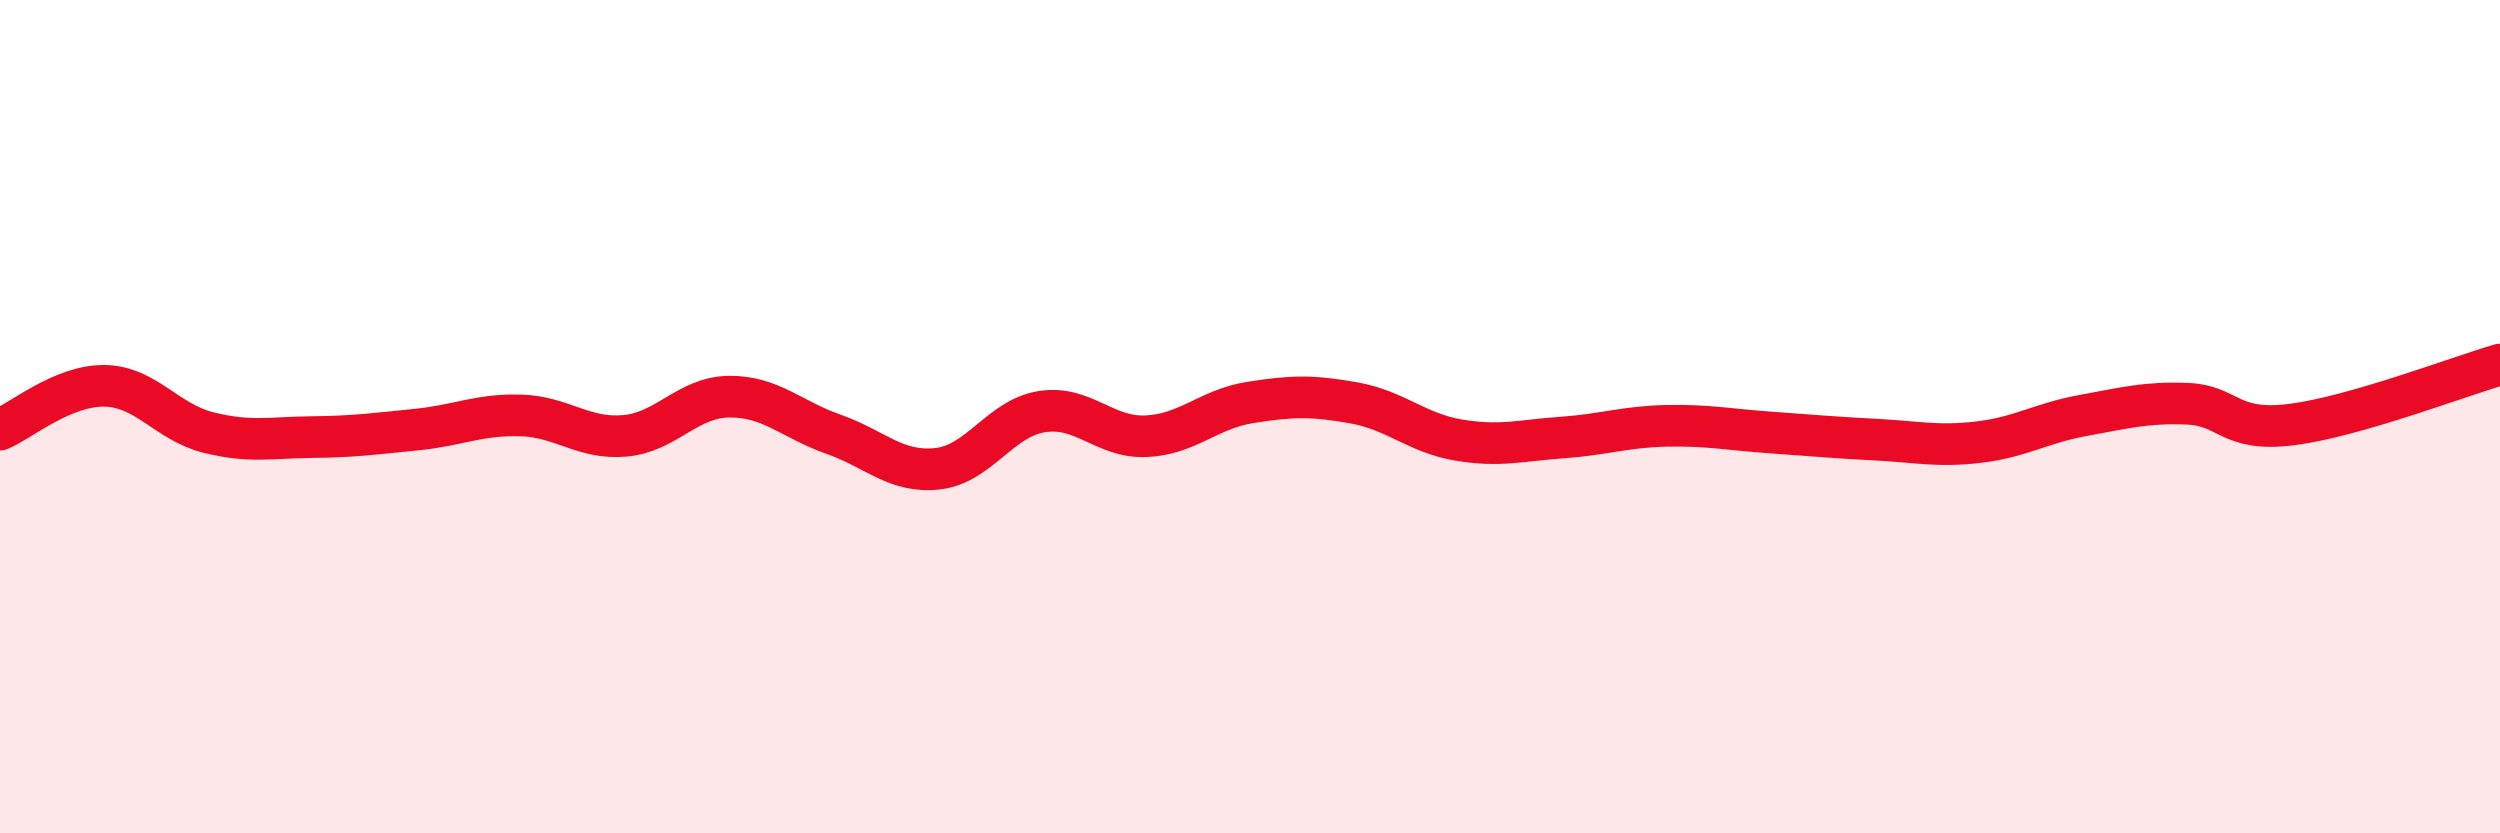
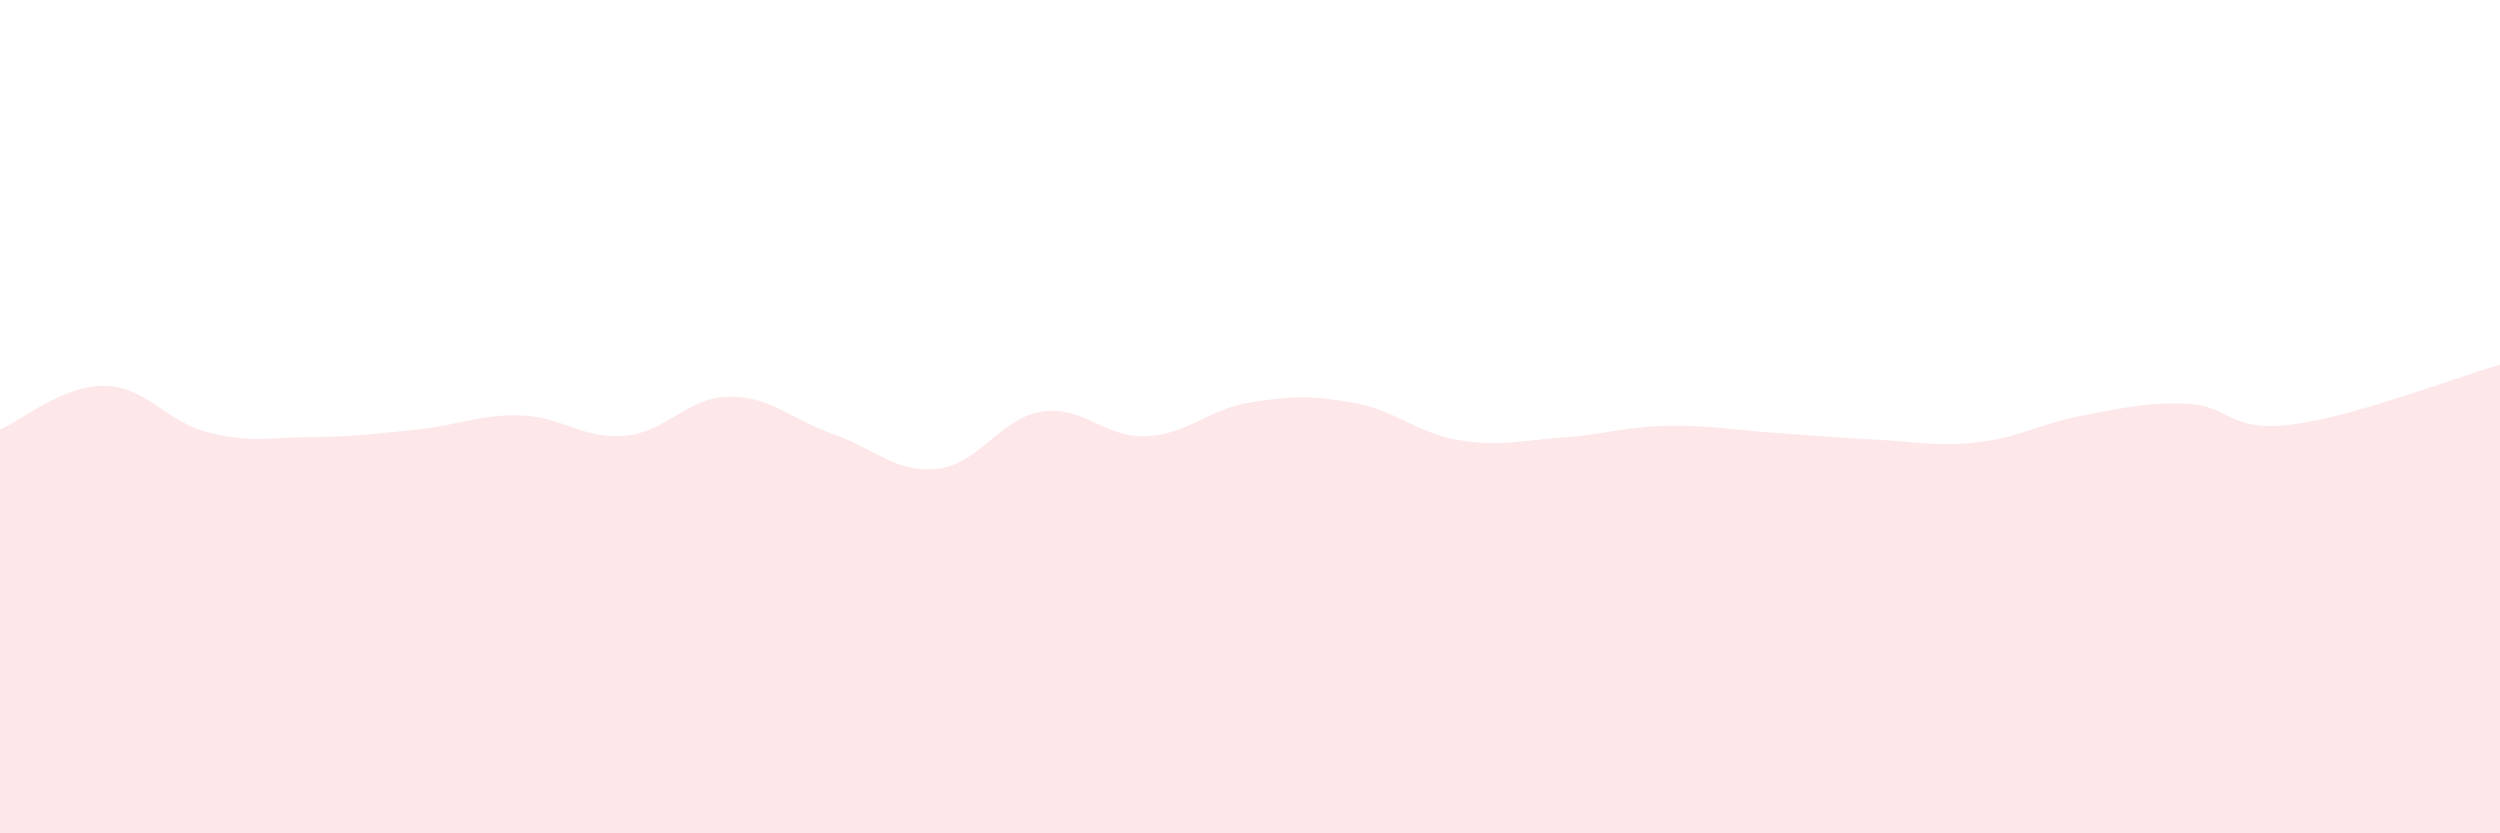
<svg xmlns="http://www.w3.org/2000/svg" width="60" height="20" viewBox="0 0 60 20">
  <path d="M 0,10.31 C 0.5,10.1 1.5,9.25 2.5,9.26 C 3.5,9.27 4,10.13 5,10.38 C 6,10.63 6.5,10.5 7.5,10.49 C 8.5,10.48 9,10.41 10,10.31 C 11,10.21 11.5,9.94 12.5,9.97 C 13.5,10 14,10.55 15,10.46 C 16,10.37 16.5,9.53 17.5,9.52 C 18.5,9.51 19,10.07 20,10.42 C 21,10.77 21.5,11.36 22.5,11.25 C 23.5,11.14 24,10.04 25,9.88 C 26,9.72 26.5,10.51 27.5,10.47 C 28.5,10.43 29,9.82 30,9.66 C 31,9.5 31.5,9.49 32.5,9.67 C 33.5,9.85 34,10.39 35,10.56 C 36,10.73 36.5,10.57 37.5,10.5 C 38.5,10.43 39,10.24 40,10.22 C 41,10.2 41.5,10.31 42.5,10.38 C 43.5,10.45 44,10.5 45,10.55 C 46,10.6 46.5,10.73 47.5,10.61 C 48.5,10.49 49,10.15 50,9.97 C 51,9.79 51.5,9.65 52.5,9.69 C 53.5,9.73 53.5,10.38 55,10.19 C 56.5,10 59,9.04 60,8.75L60 20L0 20Z" fill="#EB0A25" opacity="0.1" stroke-linecap="round" stroke-linejoin="round" />
-   <path d="M 0,10.31 C 0.5,10.1 1.5,9.25 2.5,9.26 C 3.5,9.27 4,10.13 5,10.38 C 6,10.63 6.5,10.5 7.5,10.49 C 8.5,10.48 9,10.41 10,10.31 C 11,10.21 11.5,9.94 12.5,9.97 C 13.5,10 14,10.55 15,10.46 C 16,10.37 16.5,9.53 17.5,9.52 C 18.5,9.51 19,10.07 20,10.42 C 21,10.77 21.5,11.36 22.5,11.25 C 23.5,11.14 24,10.04 25,9.88 C 26,9.72 26.5,10.51 27.5,10.47 C 28.5,10.43 29,9.82 30,9.66 C 31,9.5 31.5,9.49 32.5,9.67 C 33.5,9.85 34,10.39 35,10.56 C 36,10.73 36.5,10.57 37.5,10.5 C 38.5,10.43 39,10.24 40,10.22 C 41,10.2 41.5,10.31 42.5,10.38 C 43.5,10.45 44,10.5 45,10.55 C 46,10.6 46.5,10.73 47.5,10.61 C 48.5,10.49 49,10.15 50,9.97 C 51,9.79 51.5,9.65 52.5,9.69 C 53.5,9.73 53.5,10.38 55,10.19 C 56.5,10 59,9.04 60,8.75" stroke="#EB0A25" stroke-width="1" fill="none" stroke-linecap="round" stroke-linejoin="round" />
</svg>